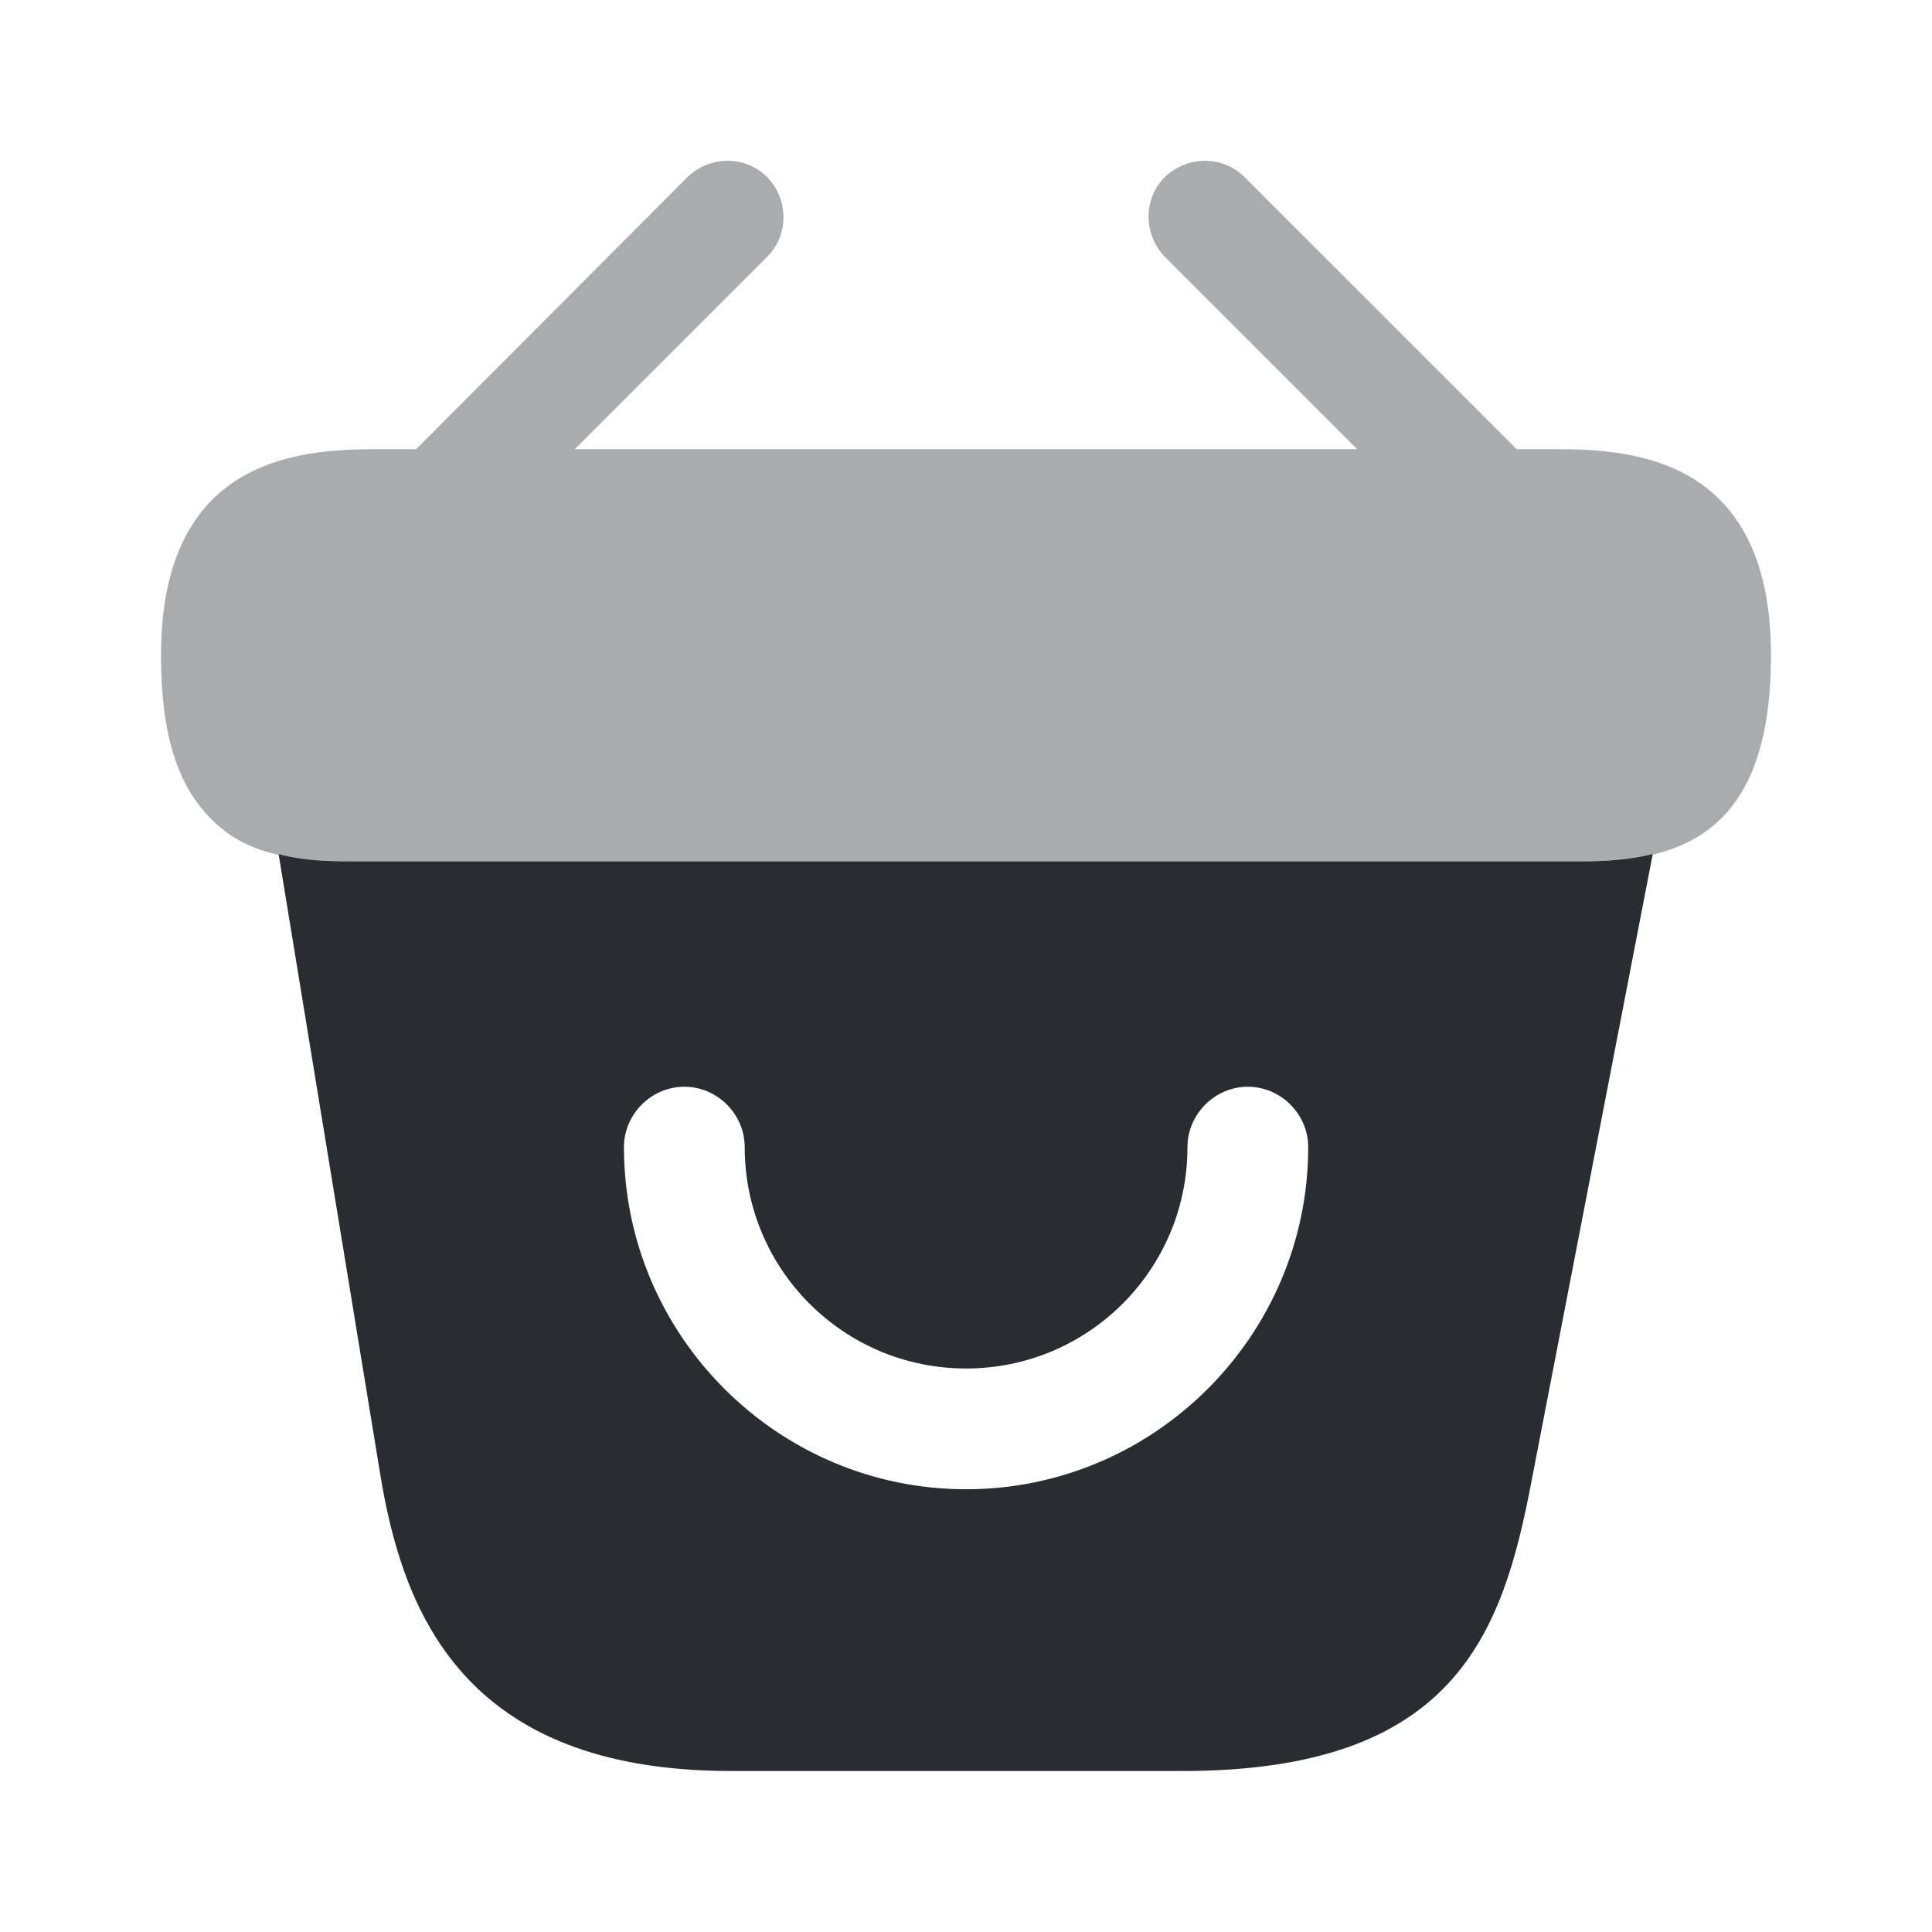
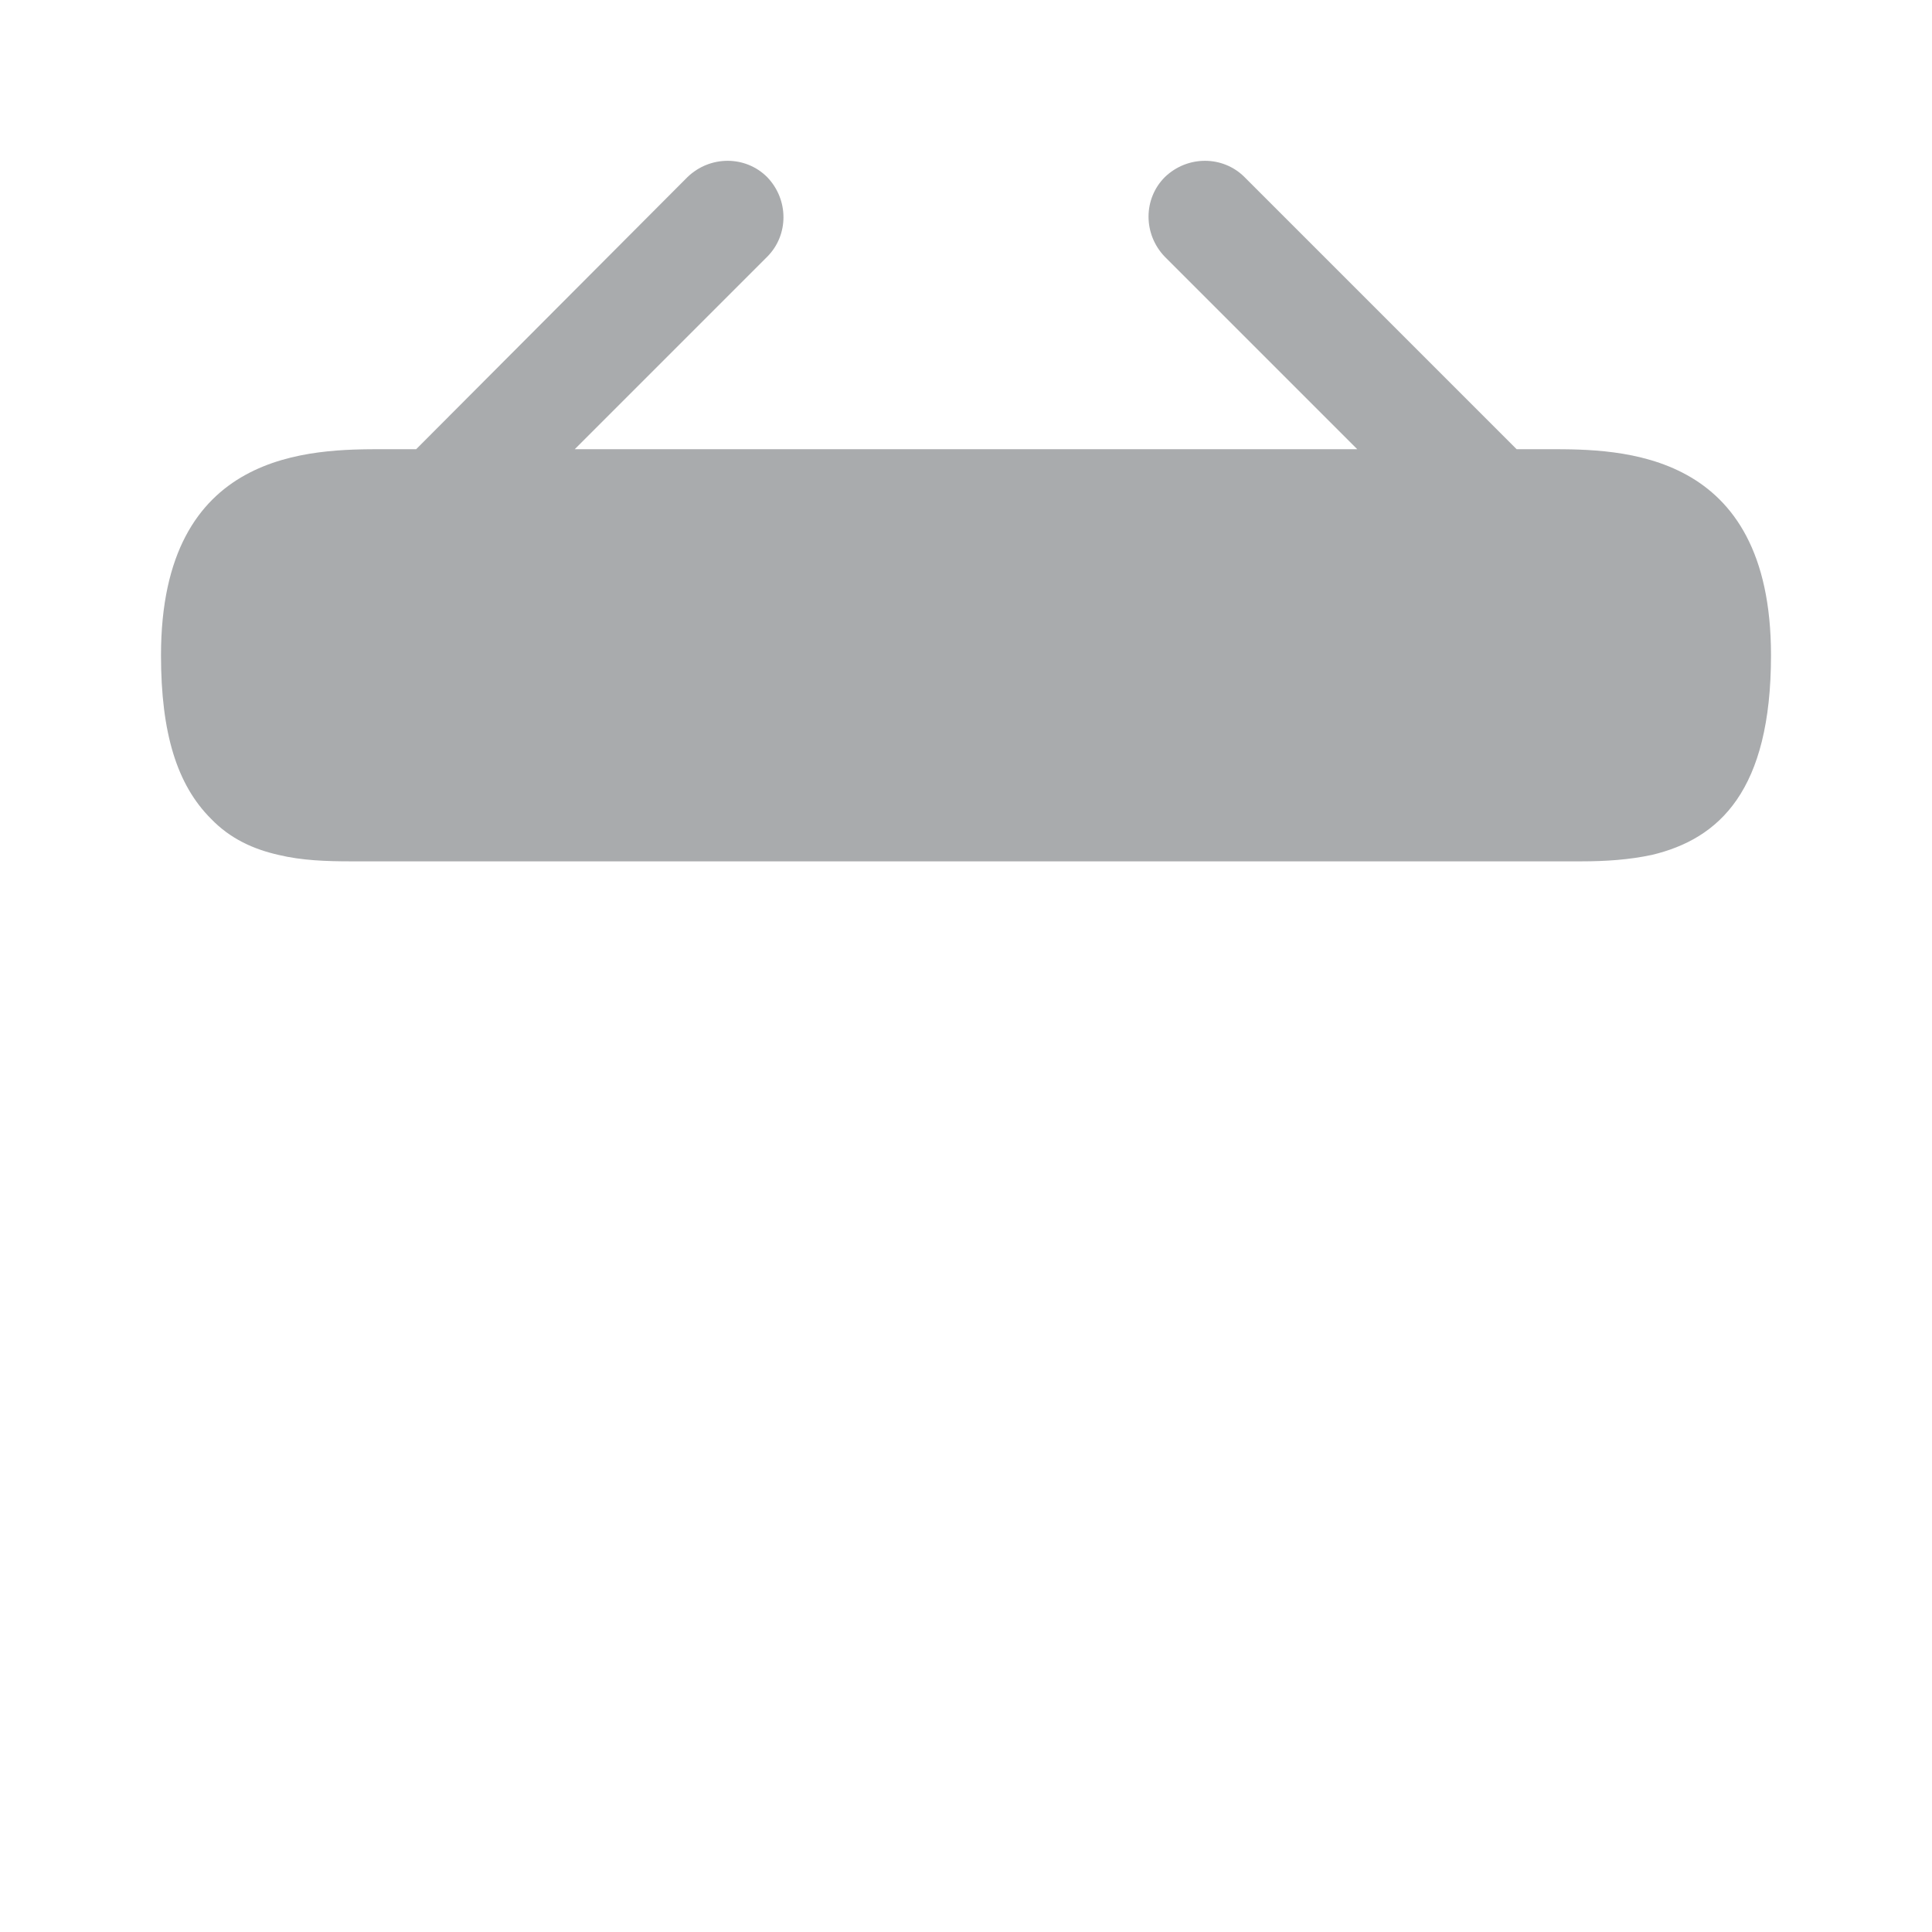
<svg xmlns="http://www.w3.org/2000/svg" width="800px" height="800px" viewBox="0 0 24 24" fill="none">
  <path opacity="0.4" d="M19.24 5.58H18.84L15.46 2.2C15.19 1.93 14.75 1.93 14.47 2.2C14.2 2.47 14.2 2.91 14.47 3.19L16.86 5.58H7.14L9.53 3.19C9.8 2.92 9.8 2.48 9.53 2.2C9.26 1.93 8.82 1.93 8.54 2.2L5.17 5.58H4.77C3.87 5.58 2 5.58 2 8.14C2 9.11 2.2 9.75 2.62 10.17C2.86 10.42 3.15 10.55 3.46 10.62C3.75 10.69 4.06 10.7 4.36 10.7H19.64C19.95 10.7 20.24 10.68 20.52 10.62C21.36 10.42 22 9.82 22 8.14C22 5.58 20.13 5.58 19.24 5.58Z" fill="#292D32" />
-   <path d="M19.651 10.7H4.361C4.071 10.7 3.751 10.69 3.461 10.61L4.721 18.3C5.001 20.02 5.751 22 9.081 22H14.691C18.061 22 18.661 20.31 19.021 18.42L20.531 10.61C20.251 10.68 19.951 10.7 19.651 10.7ZM12.001 18.5C9.661 18.5 7.751 16.59 7.751 14.25C7.751 13.84 8.091 13.5 8.501 13.5C8.911 13.5 9.251 13.84 9.251 14.25C9.251 15.77 10.481 17 12.001 17C13.521 17 14.751 15.77 14.751 14.25C14.751 13.84 15.091 13.5 15.501 13.5C15.911 13.5 16.251 13.84 16.251 14.25C16.251 16.59 14.341 18.5 12.001 18.5Z" fill="#292D32" />
</svg>